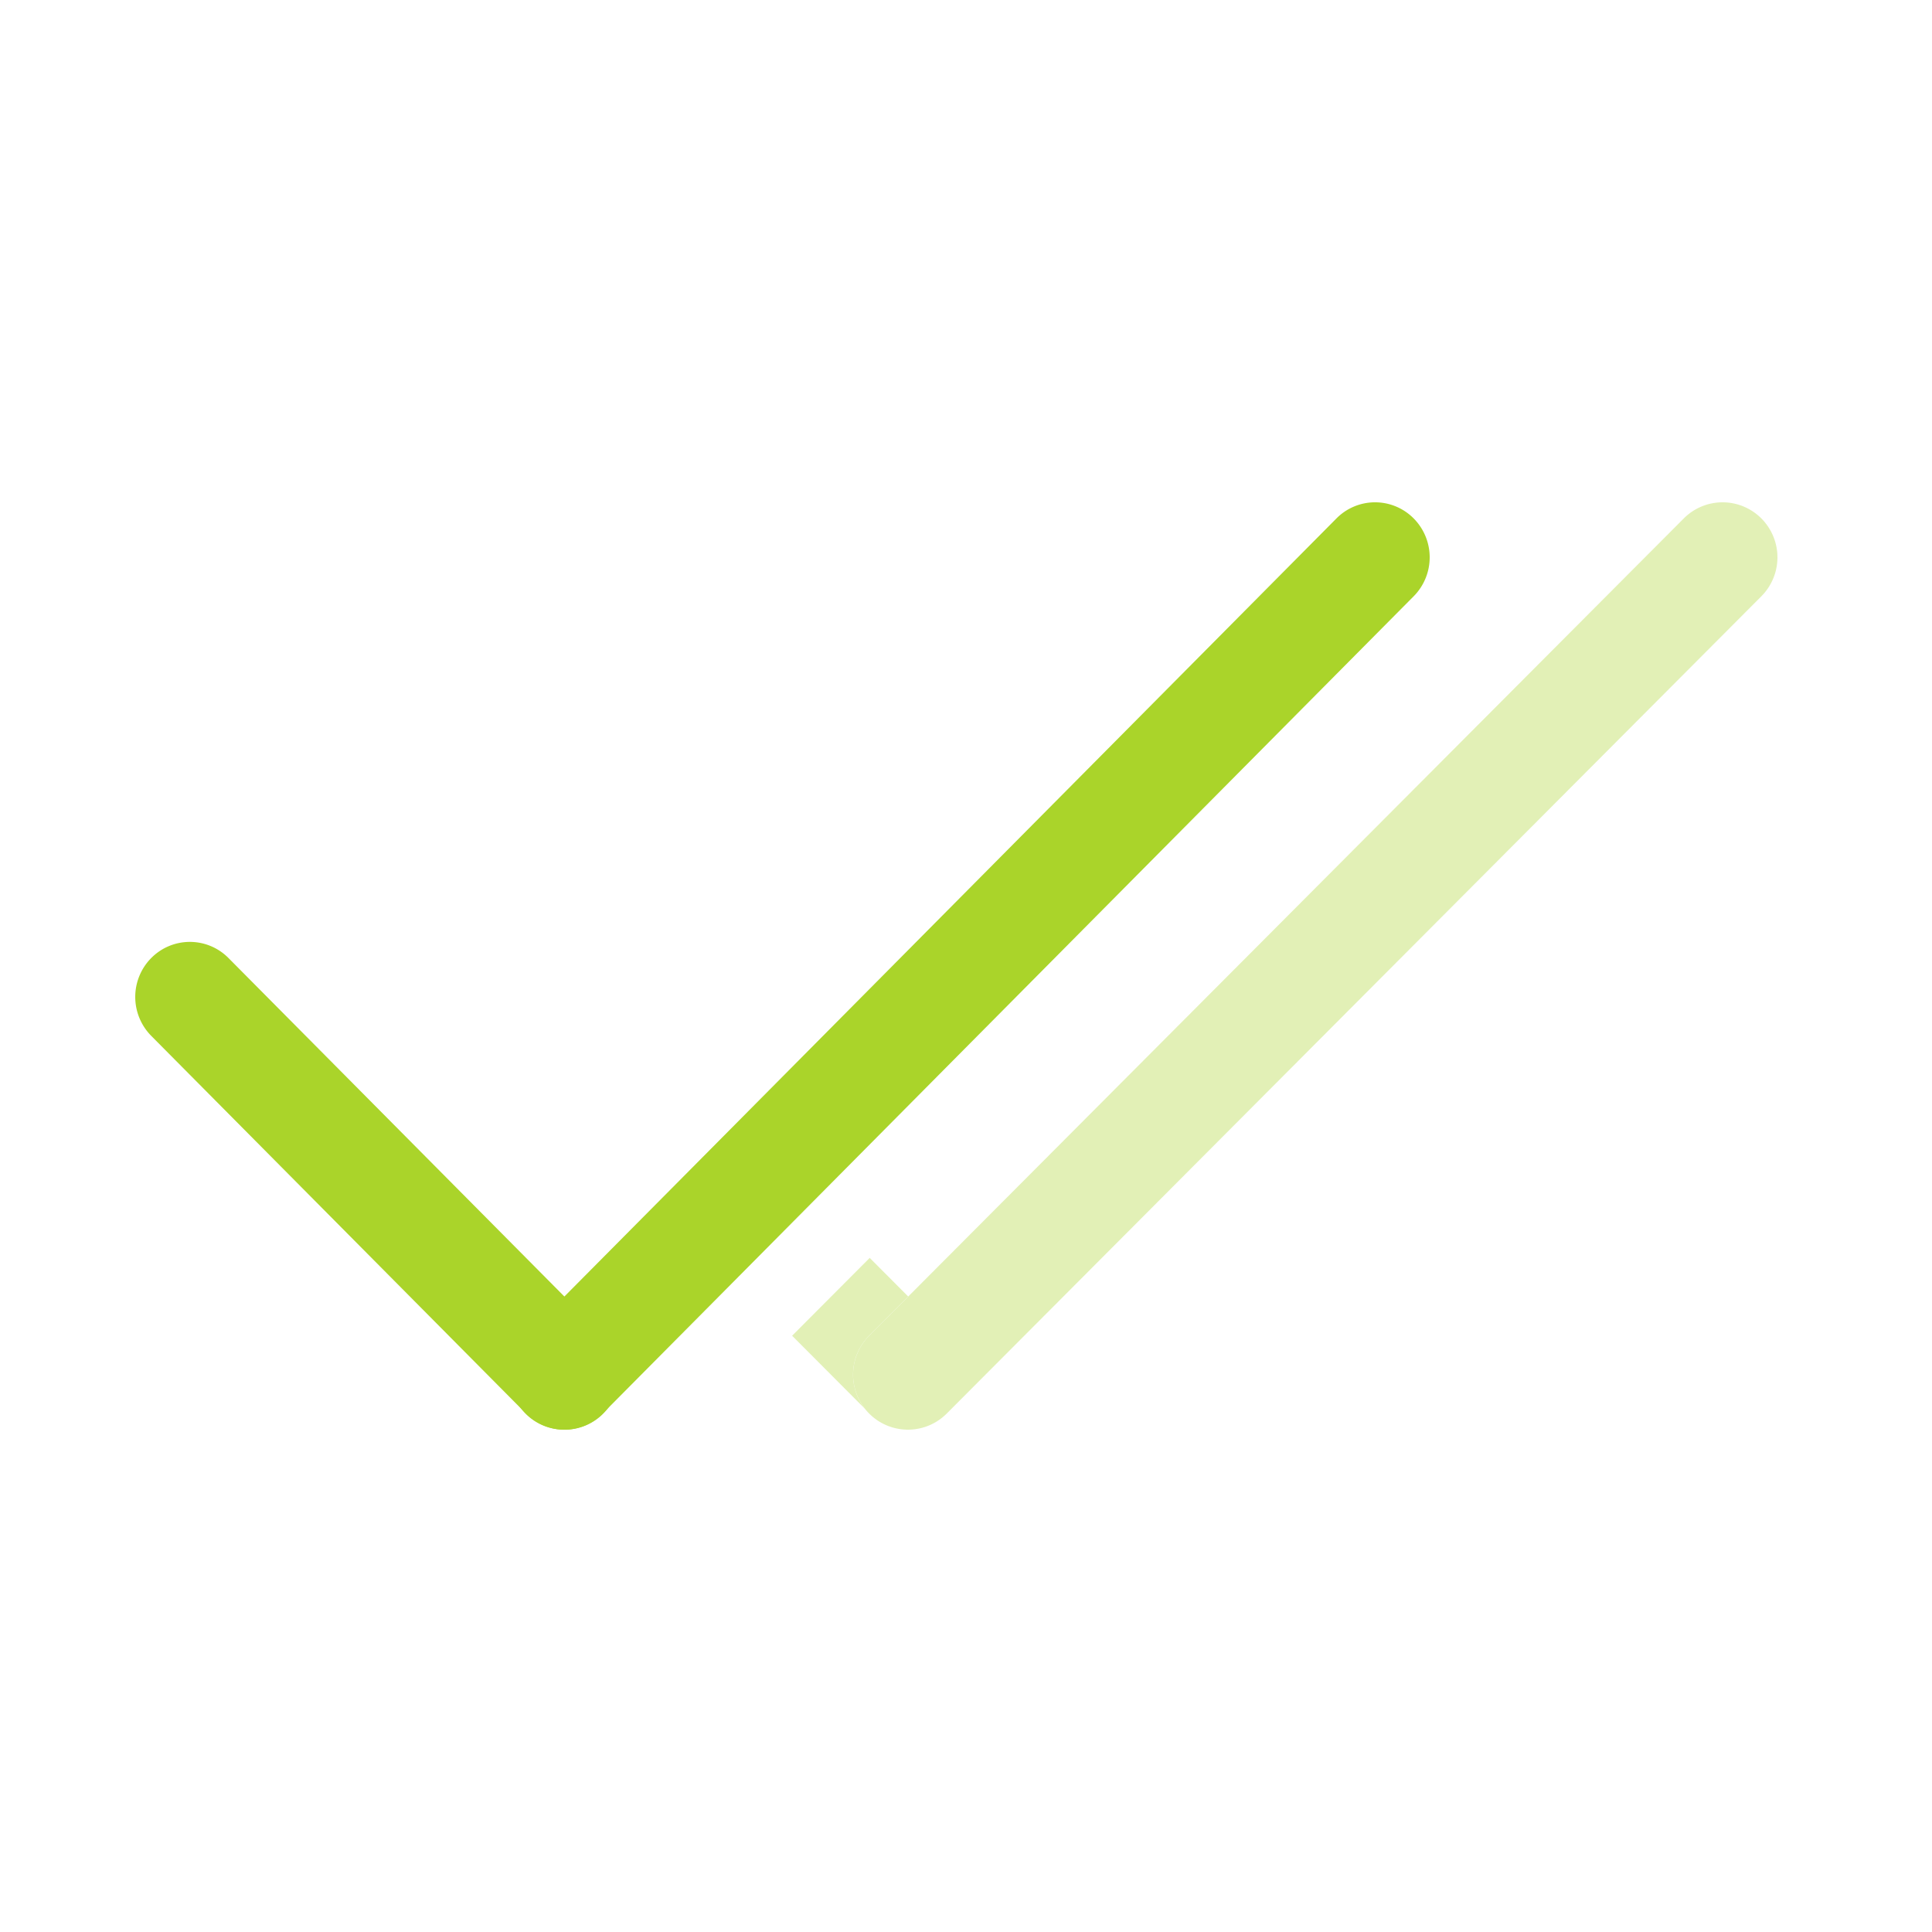
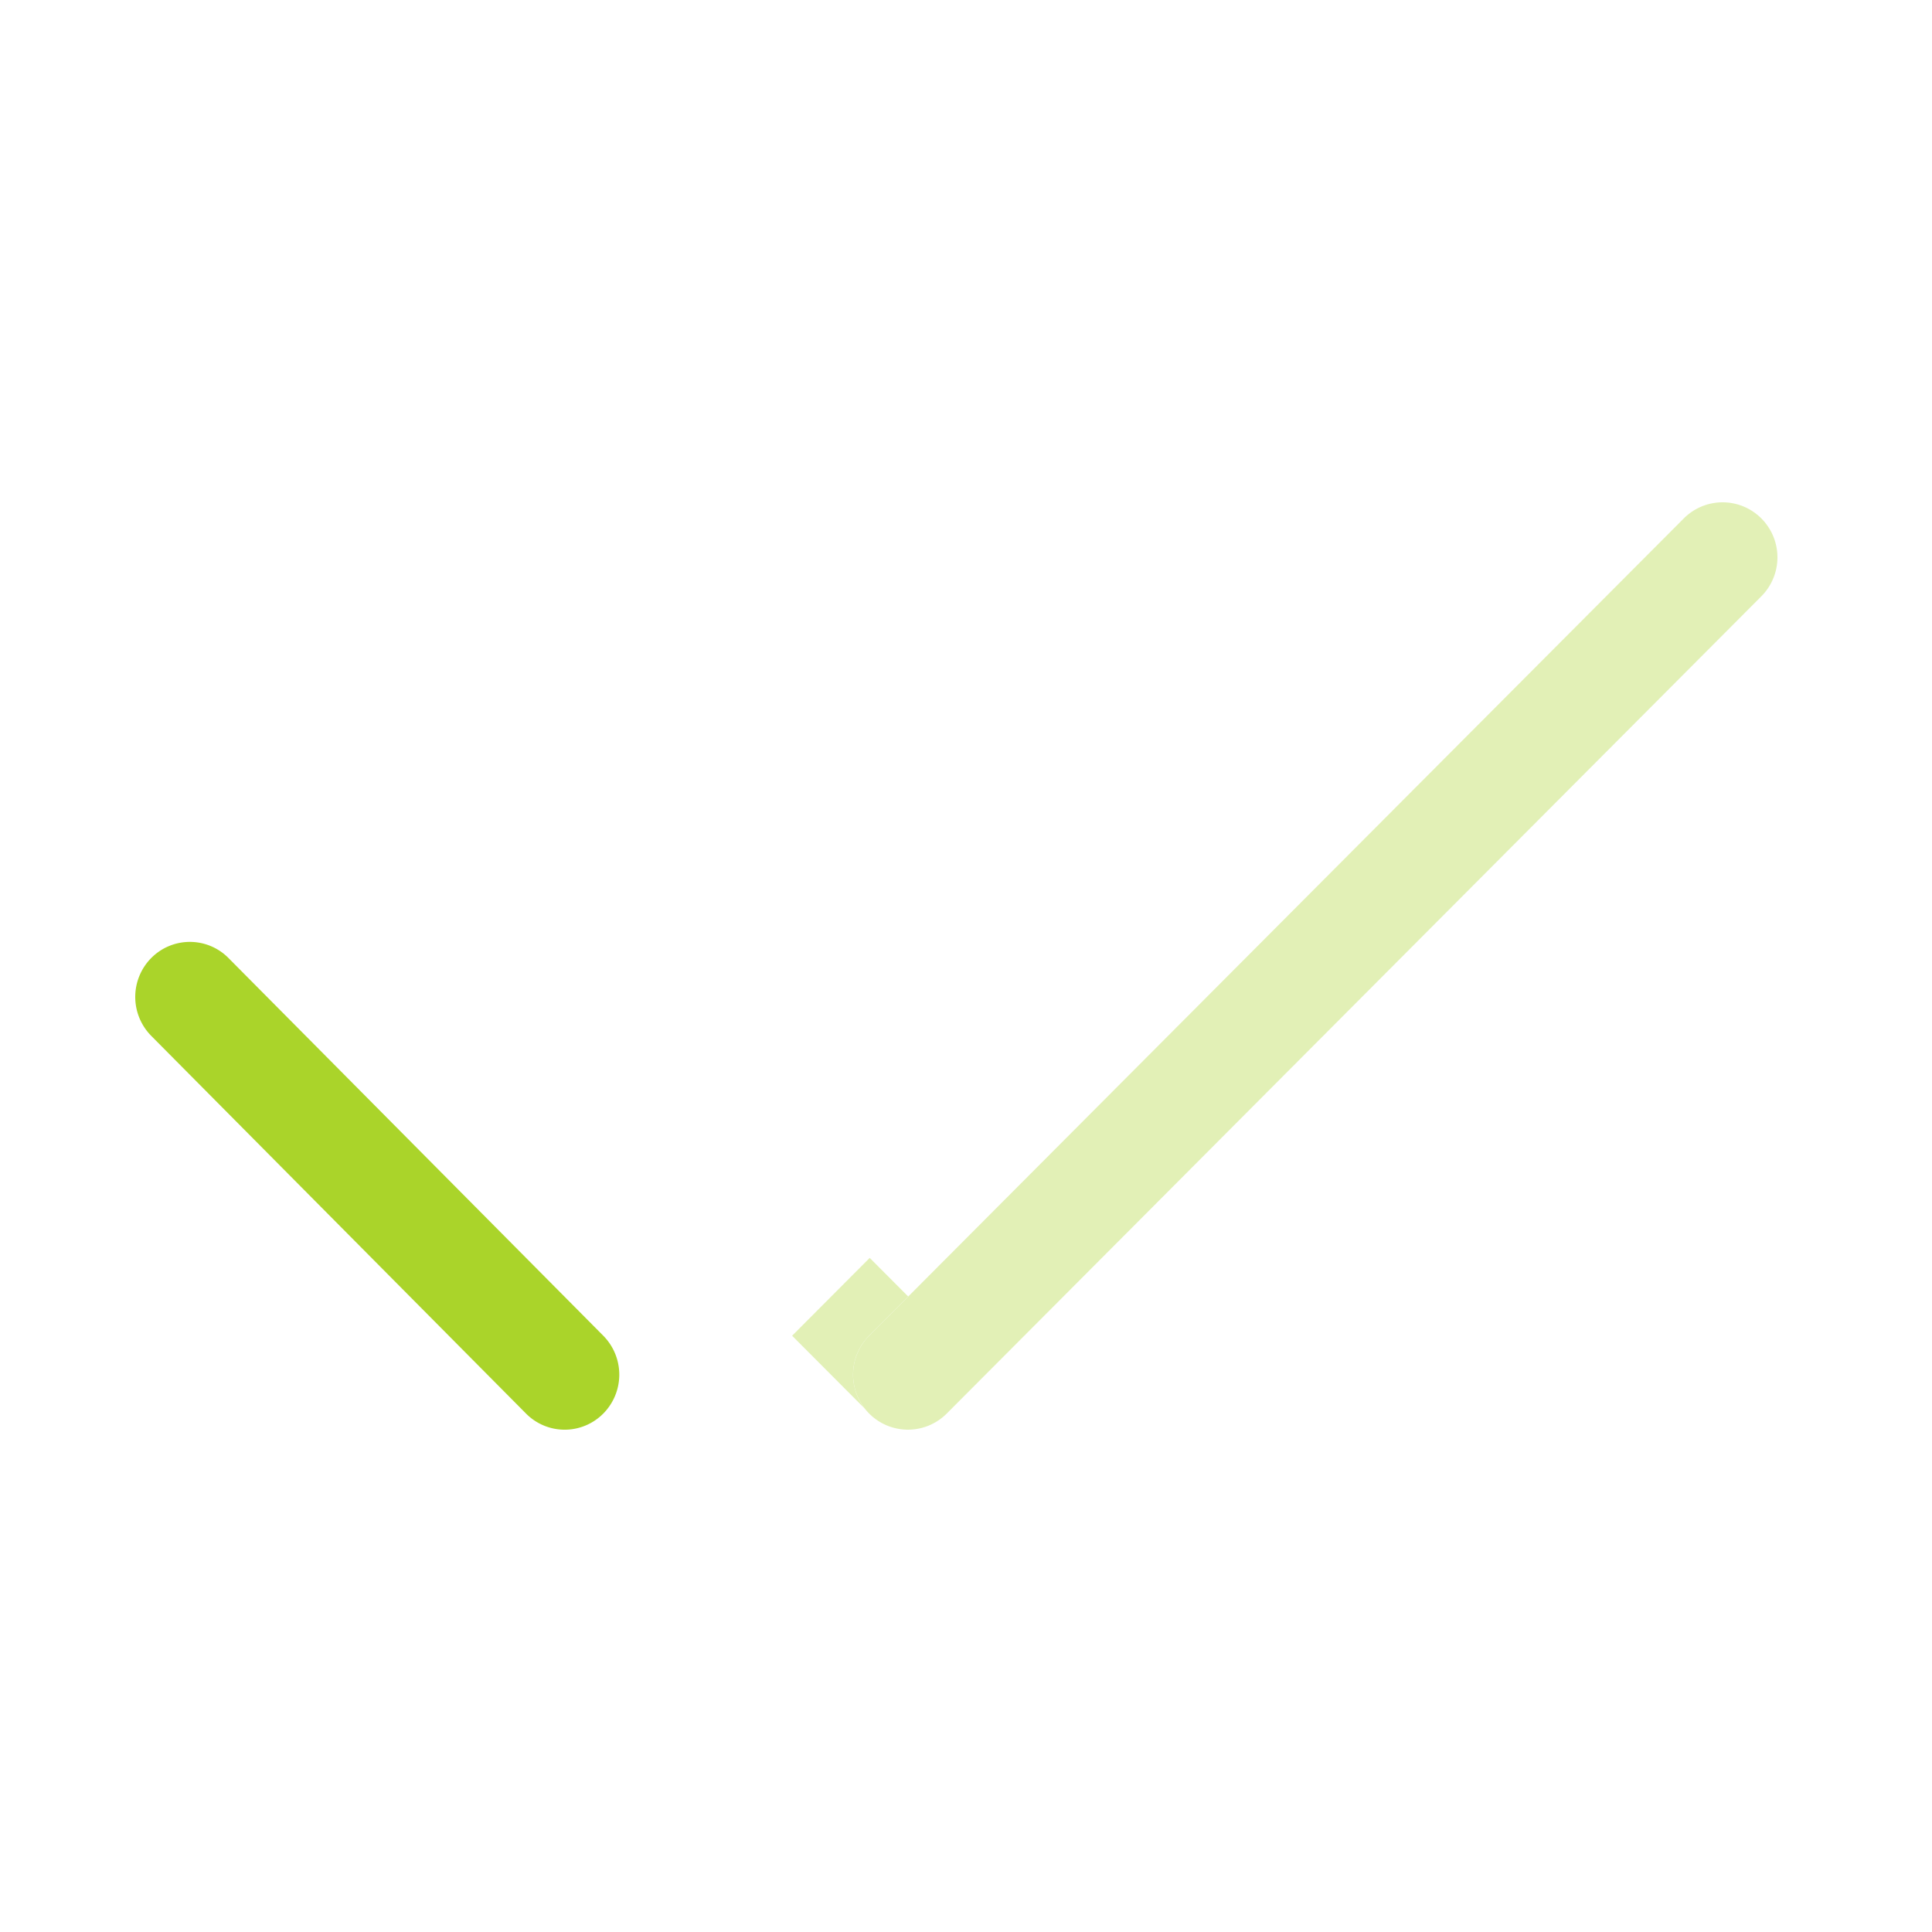
<svg xmlns="http://www.w3.org/2000/svg" width="100" height="100" fill="none">
  <g opacity=".34" fill="#AAD42A">
    <path d="M91.168 30.863a2.855 2.855 0 000-4.029 2.833 2.833 0 00-4.016 0L47.01 67.107l-2.023 2.03a2.856 2.856 0 000 4.028 2.833 2.833 0 004.016 0l42.166-42.302z" />
    <path d="M44.986 69.137l2.023-2.03-1.993-1.999L41 69.137l3.757 3.769a2.856 2.856 0 01.23-3.77z" />
  </g>
-   <path d="M73.172 30.863a2.864 2.864 0 000-4.029 2.811 2.811 0 00-3.998 0L27.198 69.137a2.865 2.865 0 000 4.028 2.812 2.812 0 003.998 0l41.976-42.302z" fill="#AAD42A" />
  <path d="M7.828 53.615a2.864 2.864 0 010-4.028 2.811 2.811 0 013.998 0l19.4 19.55a2.865 2.865 0 010 4.029 2.812 2.812 0 01-3.999 0L7.828 53.616z" fill="#AAD42A" />
</svg>